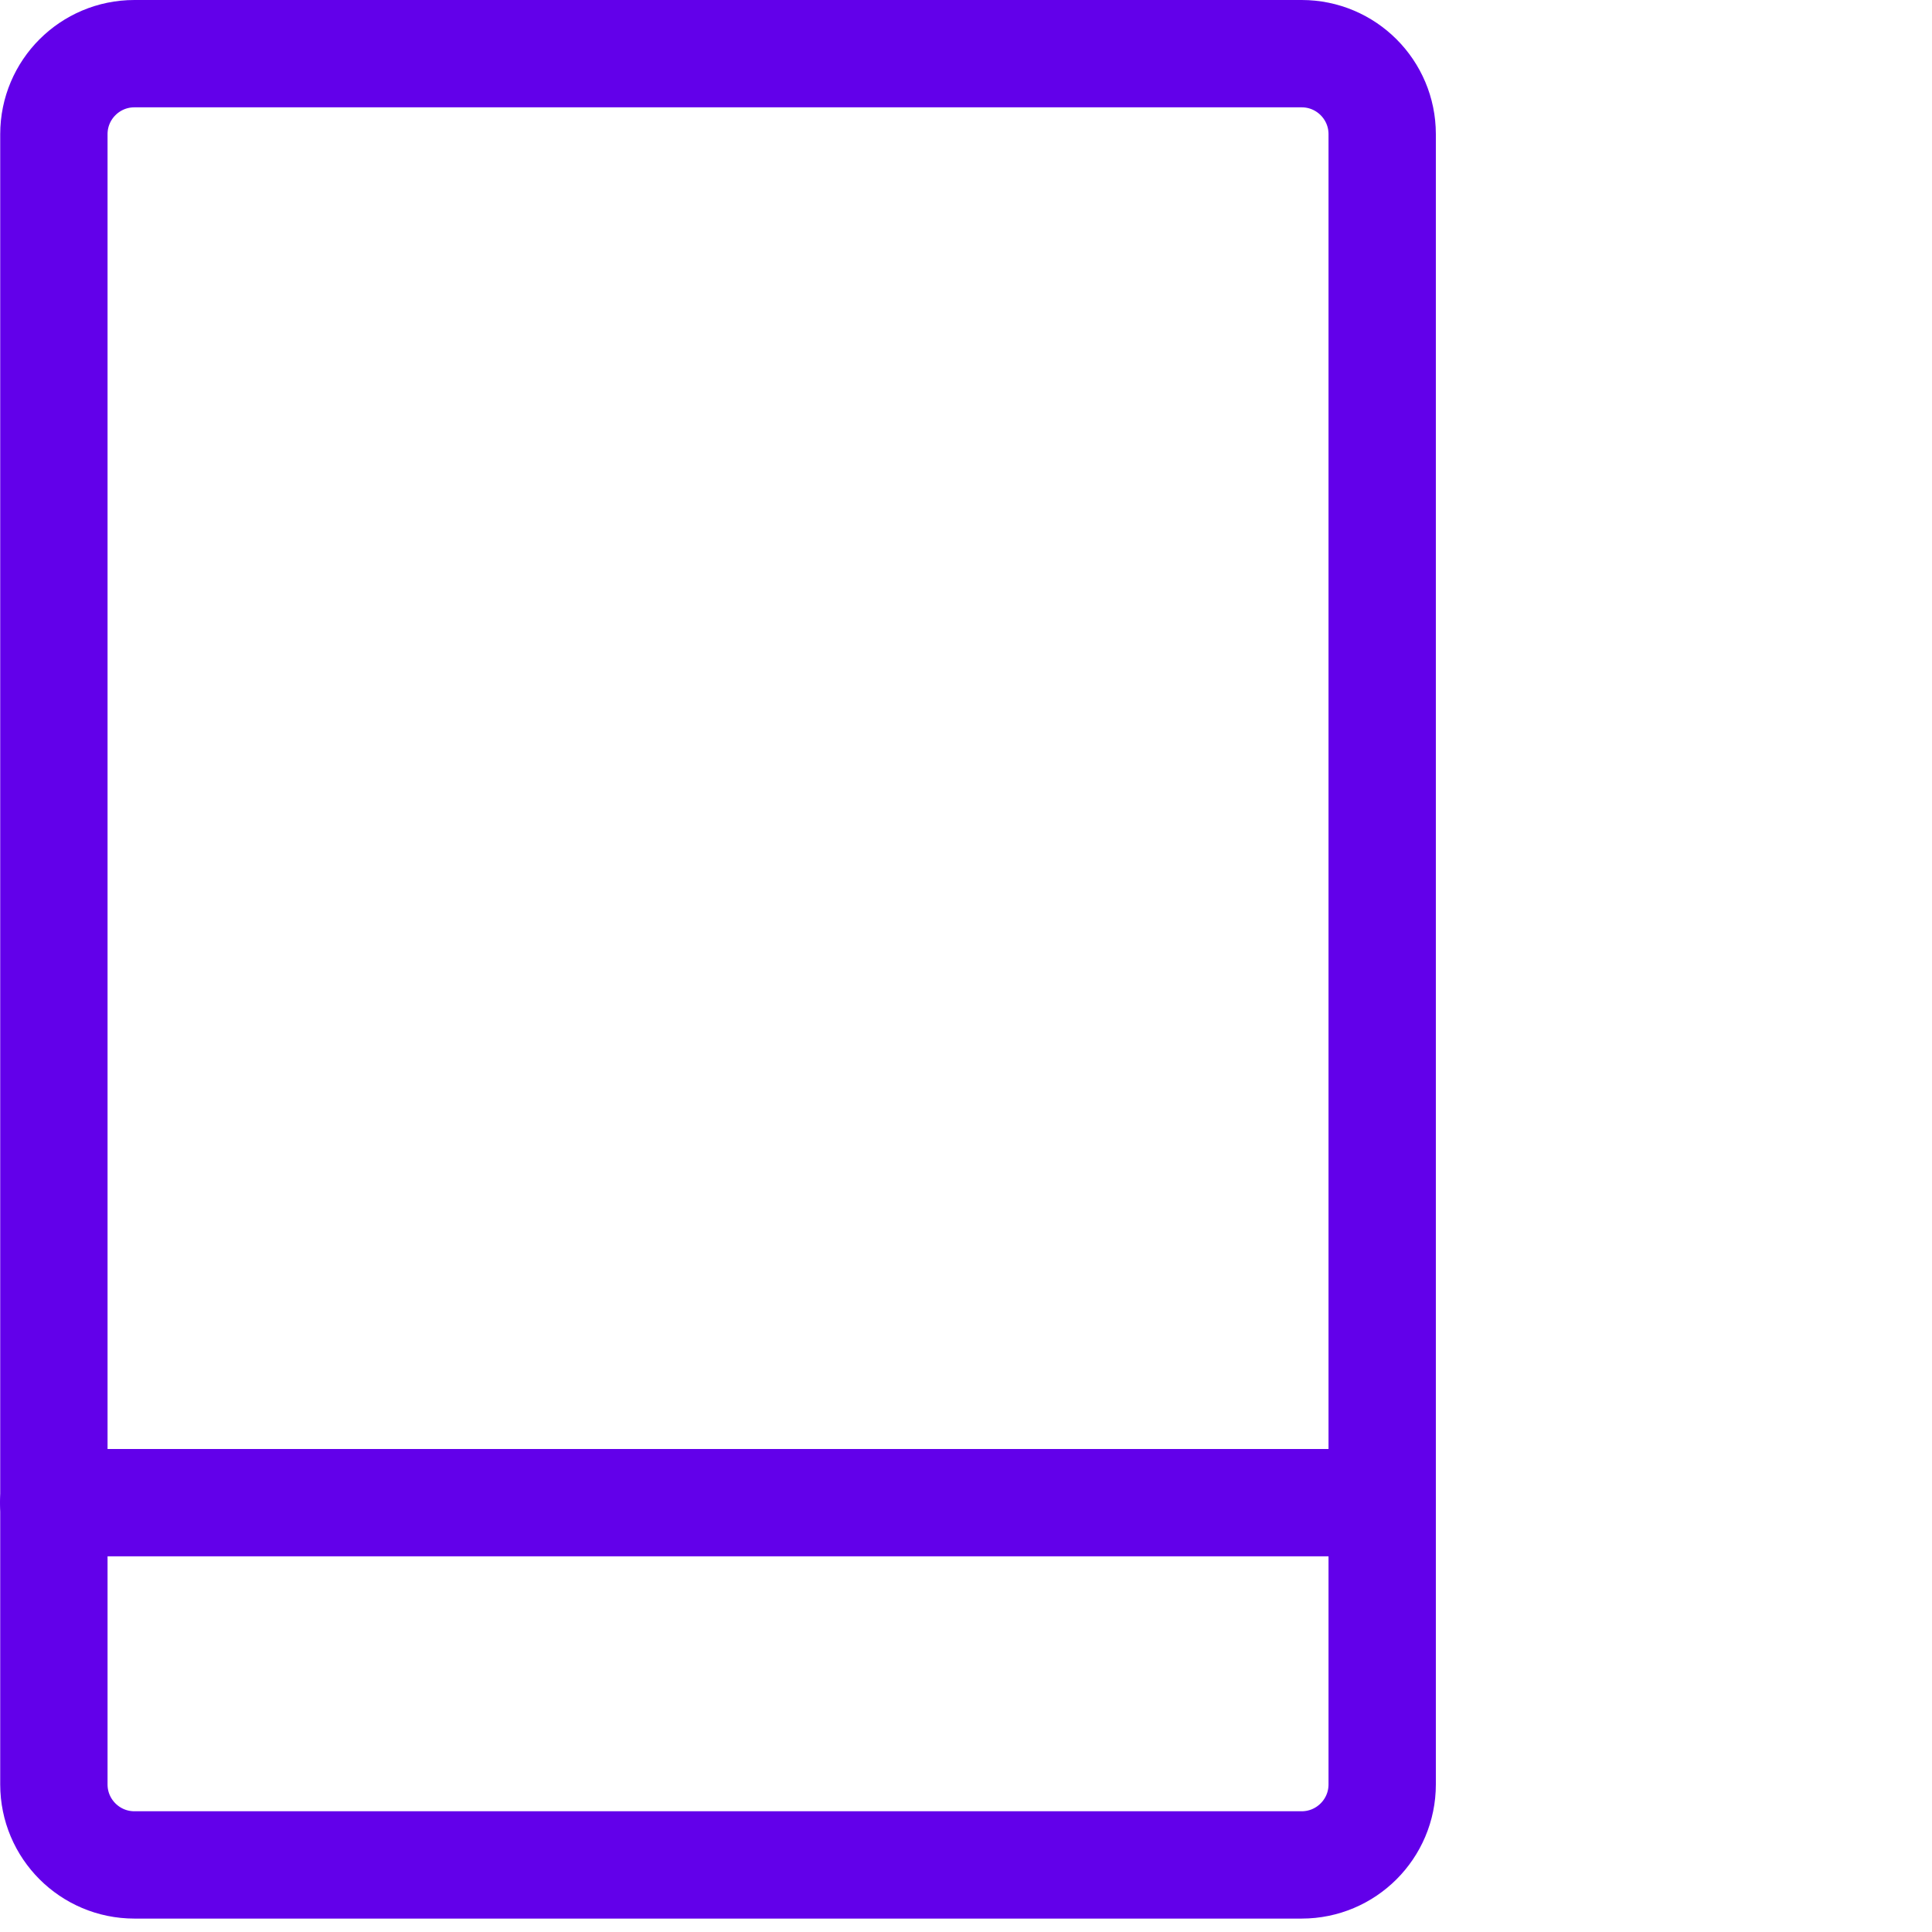
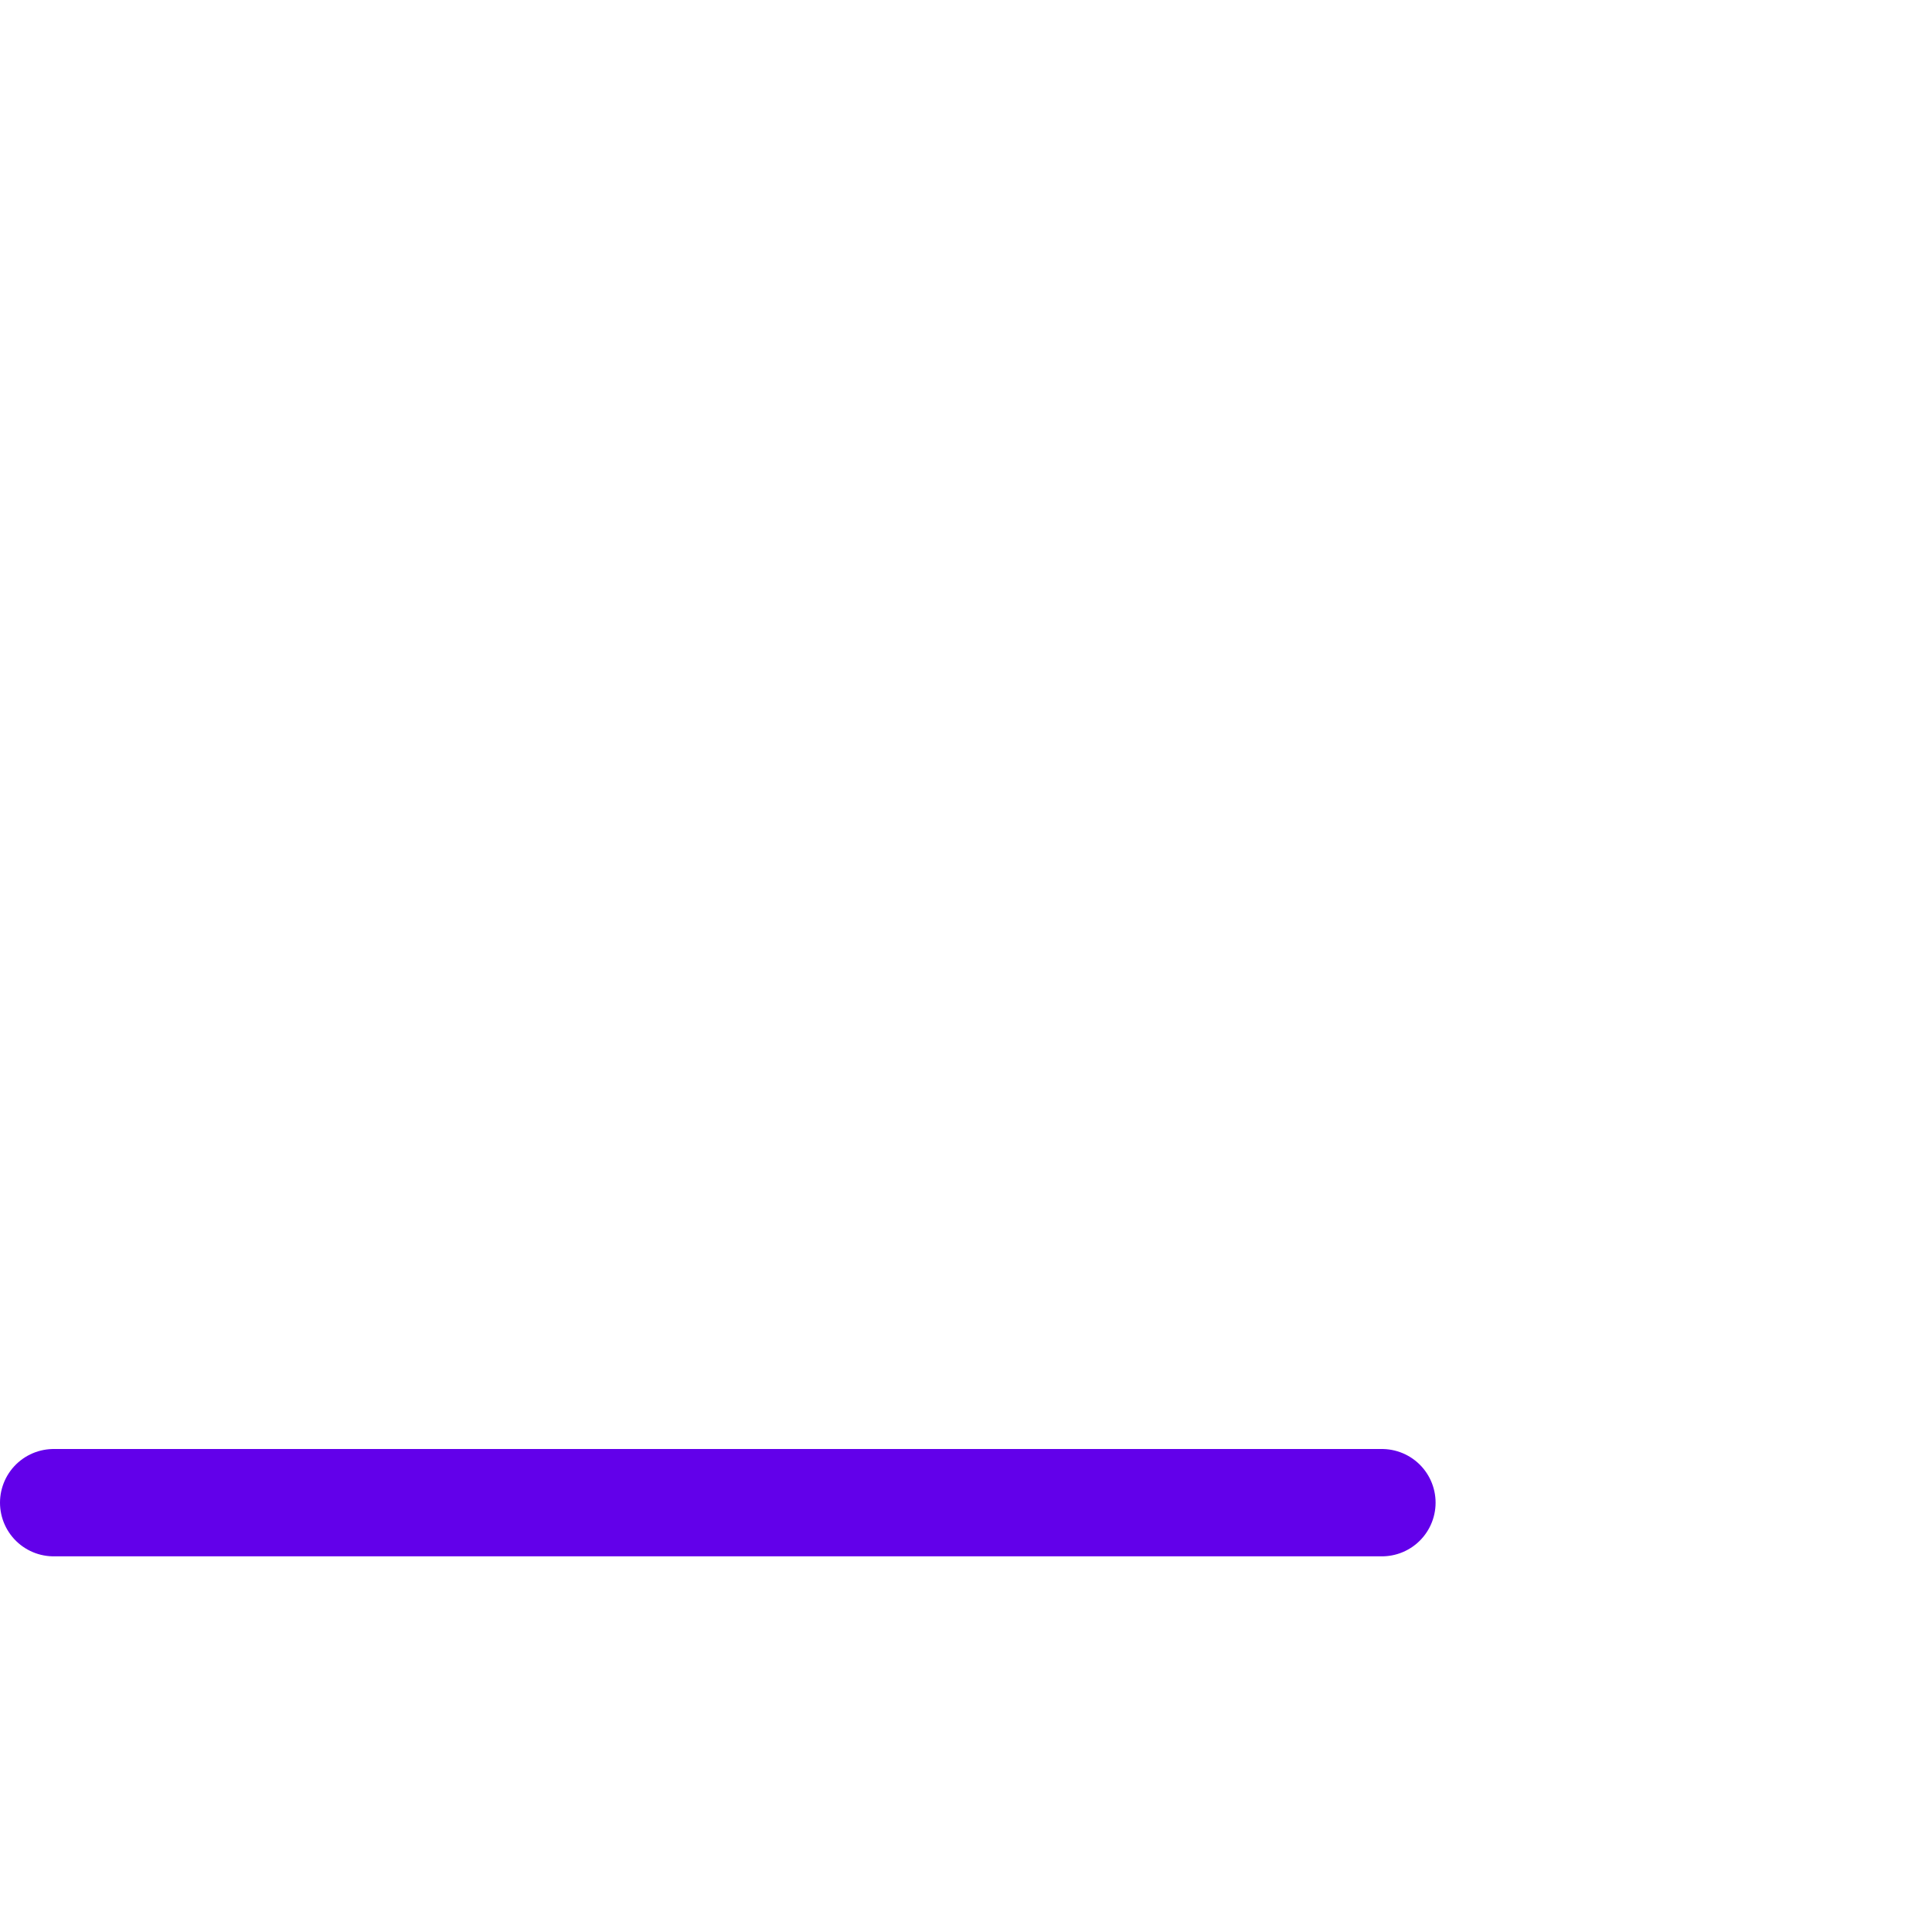
<svg xmlns="http://www.w3.org/2000/svg" width="36" height="36" viewBox="0 0 36 36" fill="none">
  <path d="M1 28H25.75" stroke="#6200EA" stroke-width="2" stroke-linecap="round" stroke-linejoin="round" />
-   <path fill-rule="evenodd" clip-rule="evenodd" d="M1.004 2.5C1.004 1.672 1.676 1 2.504 1H24.255C25.083 1 25.755 1.672 25.755 2.5V33.25C25.755 34.078 25.083 34.75 24.255 34.75H2.504C1.676 34.75 1.004 34.078 1.004 33.25V2.5Z" stroke="#6200EA" stroke-width="2" stroke-linecap="round" stroke-linejoin="round" />
</svg>